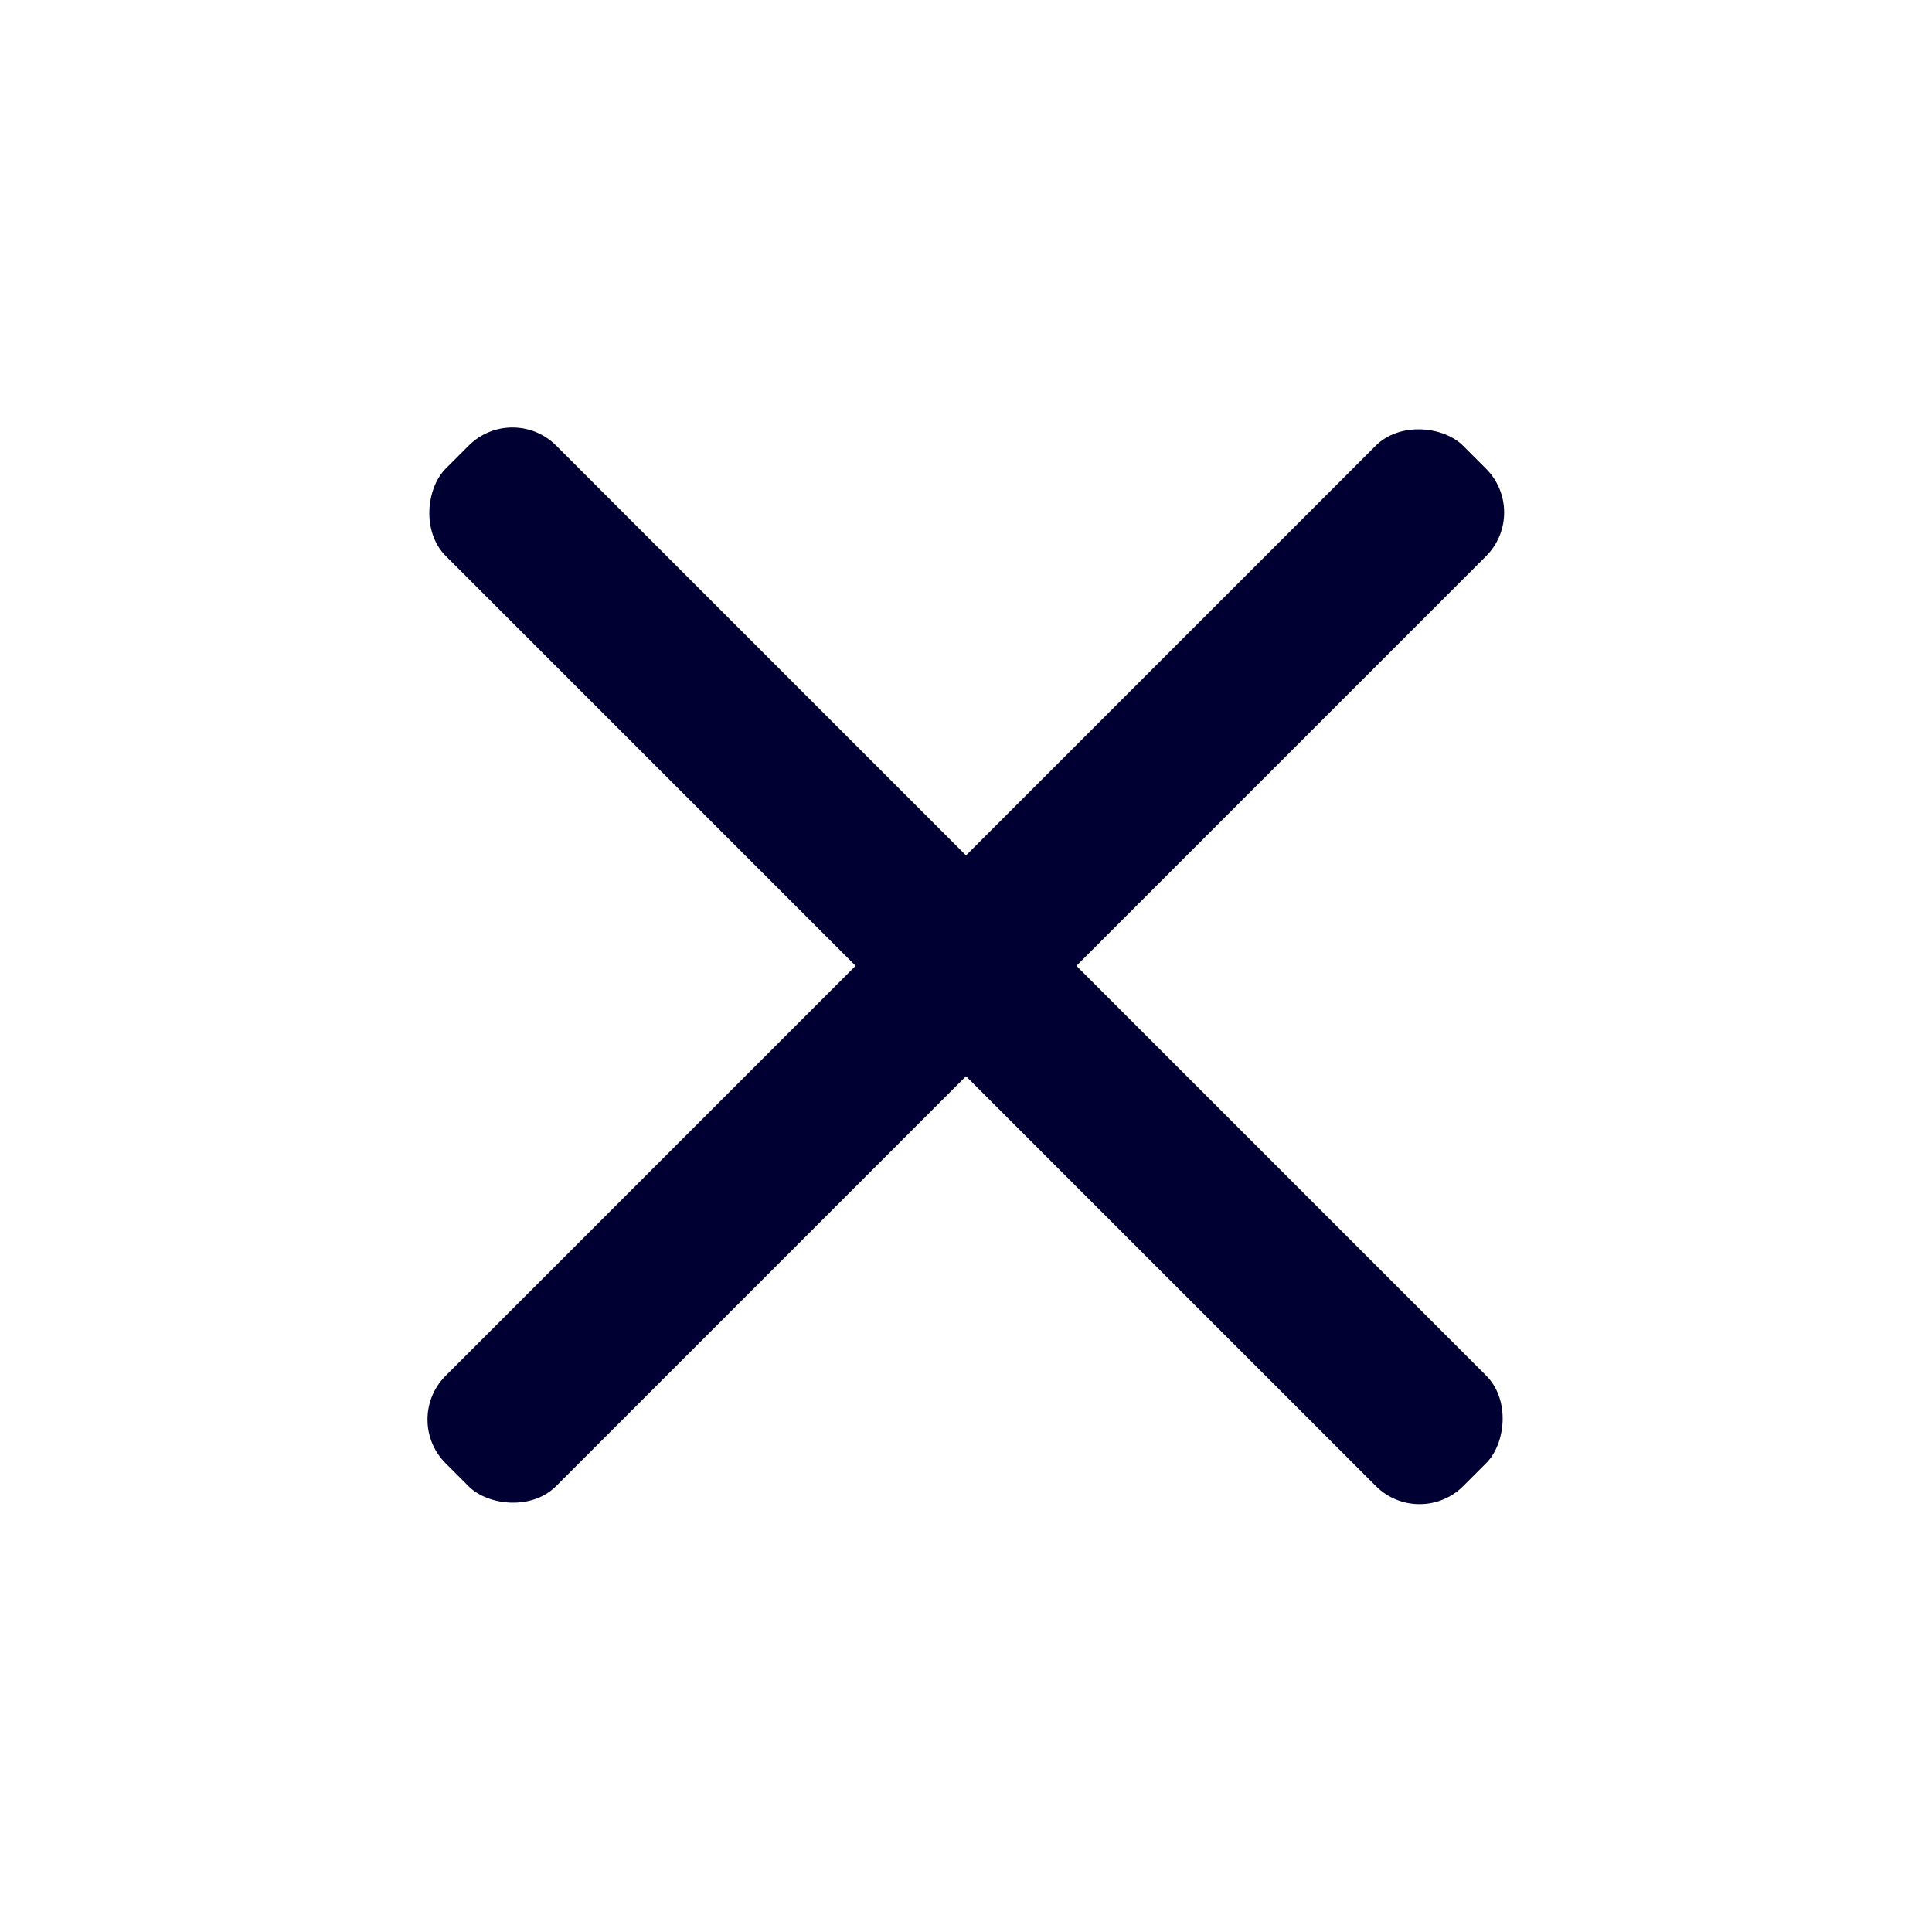
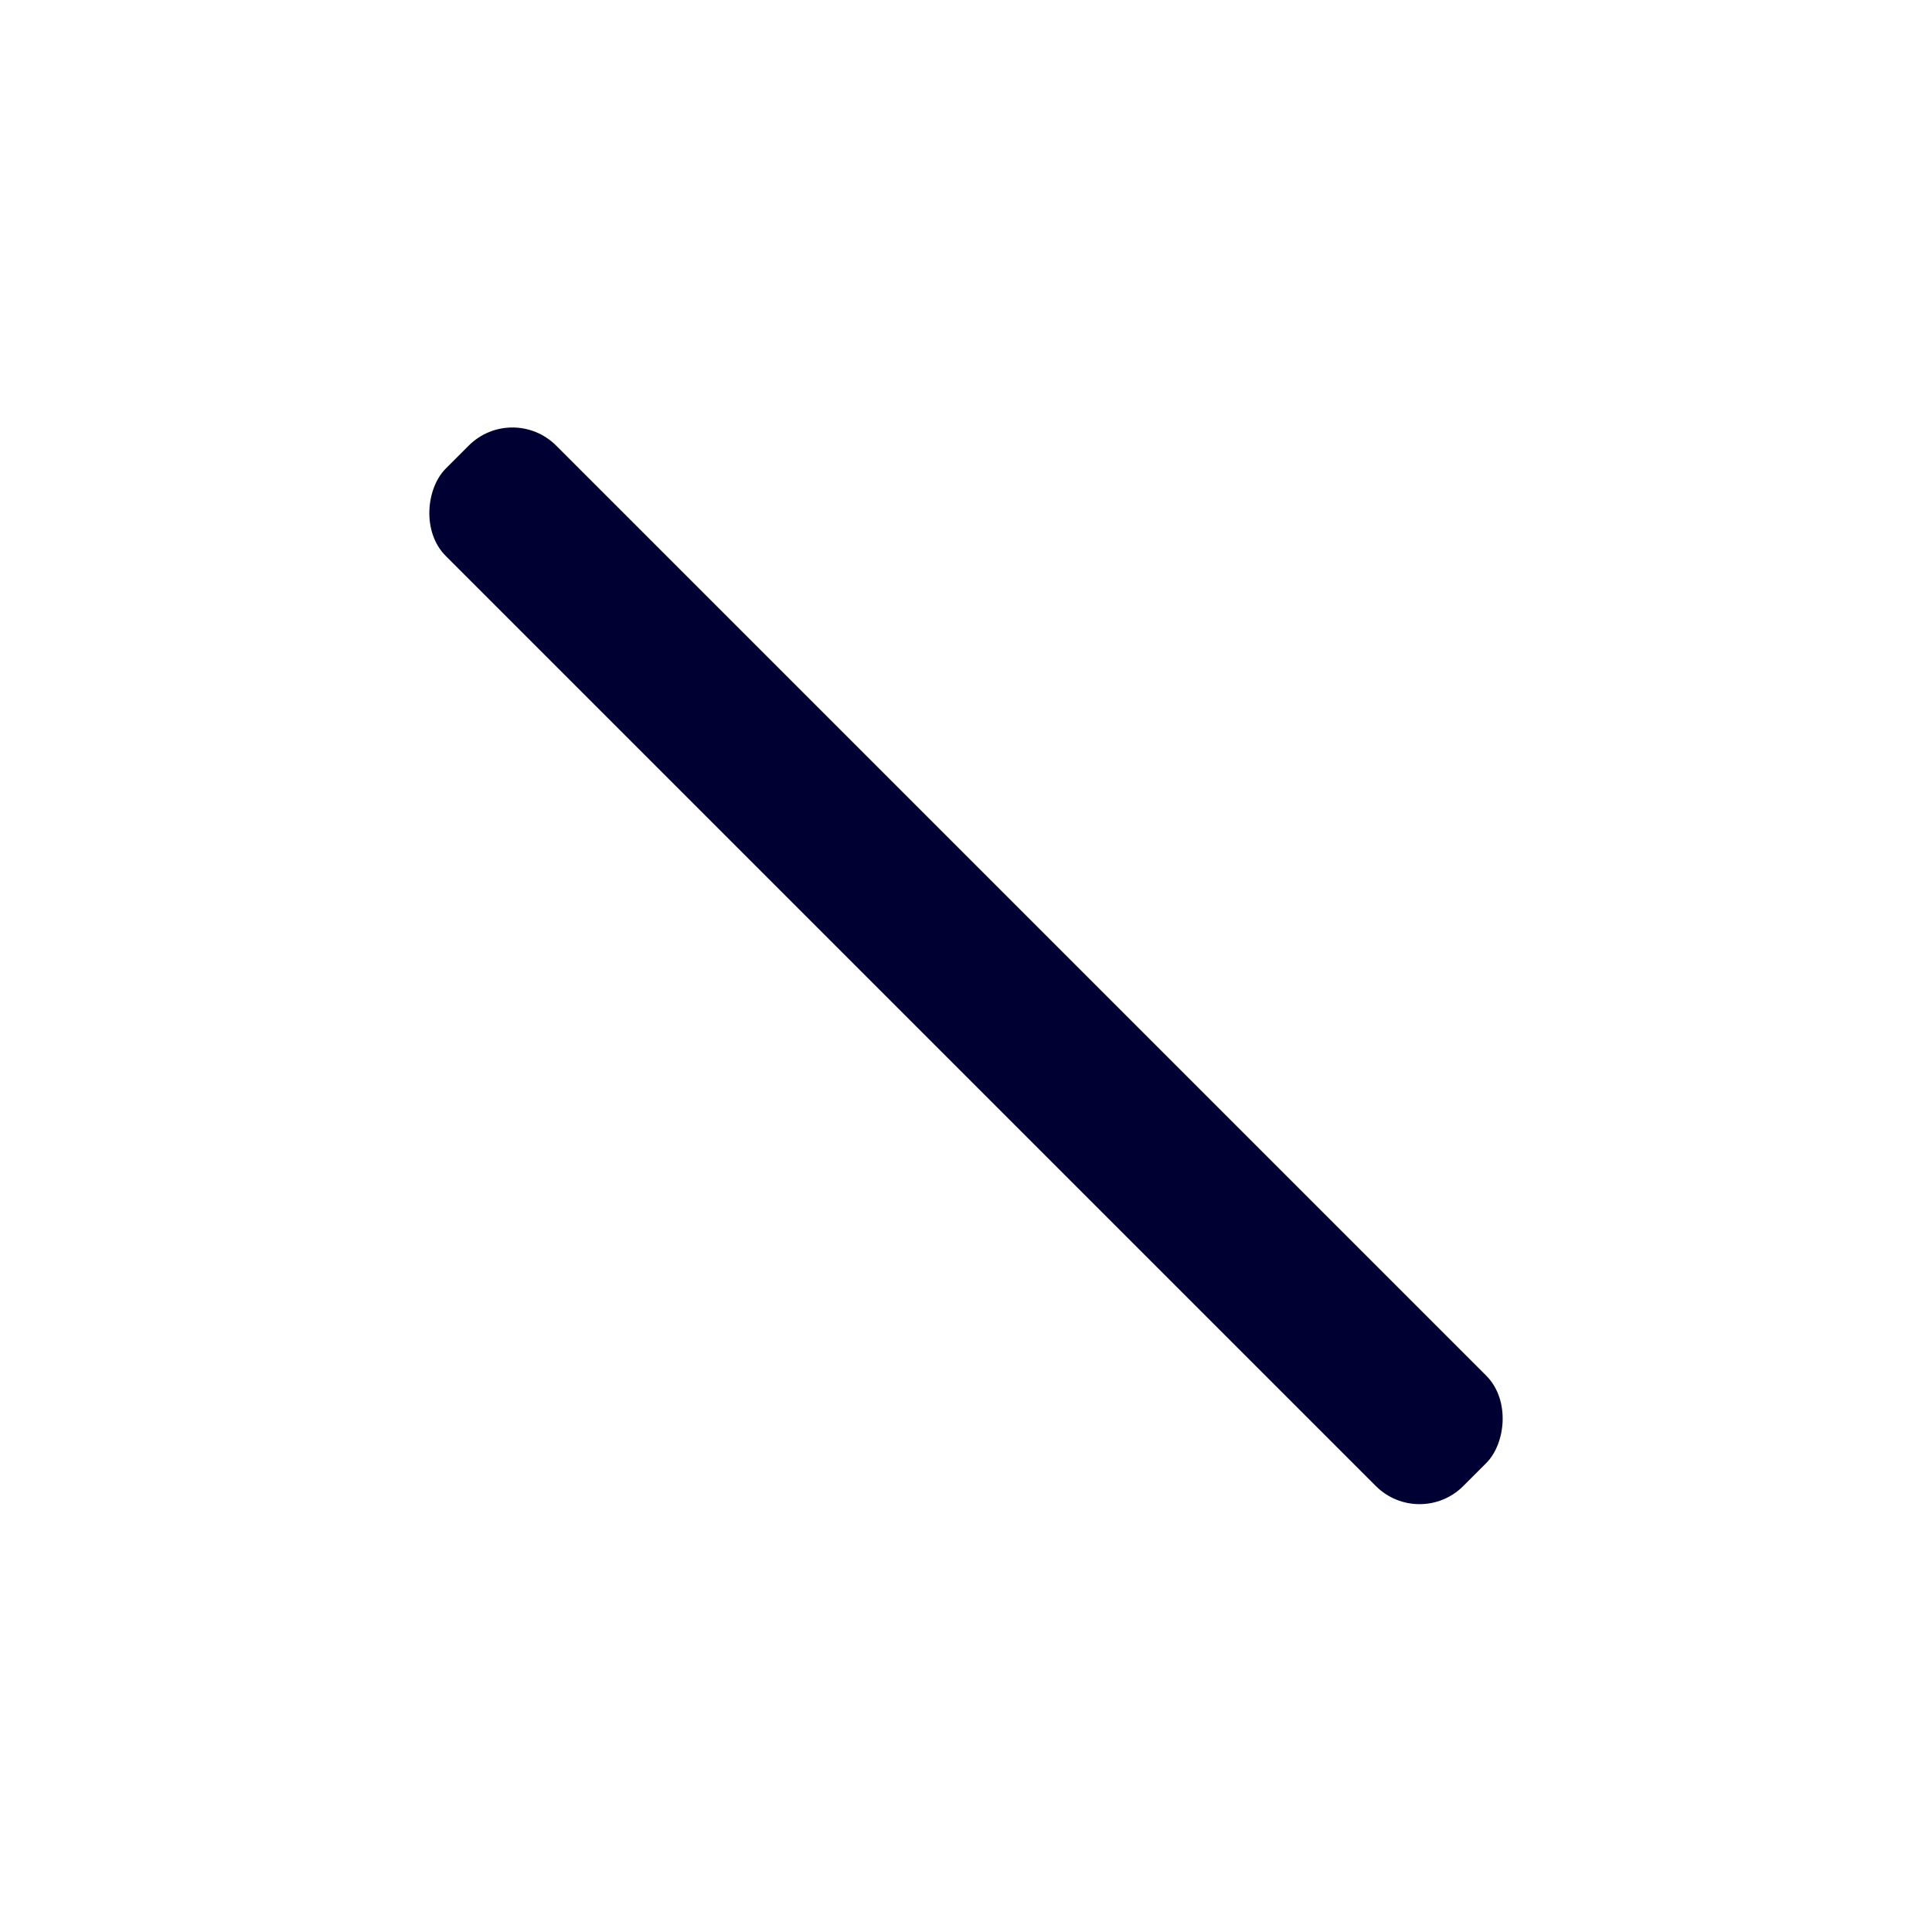
<svg xmlns="http://www.w3.org/2000/svg" id="Layer_1" viewBox="0 0 25 25">
  <defs>
    <style>.cls-1{fill:#003;}</style>
  </defs>
  <rect class="cls-1" x="3.19" y="11.49" width="18.62" height="2.02" rx=".8" ry=".8" transform="translate(12.5 -5.18) rotate(45)" />
-   <rect class="cls-1" x="3.19" y="11.49" width="18.62" height="2.02" rx=".8" ry=".8" transform="translate(-5.18 12.5) rotate(-45)" />
</svg>